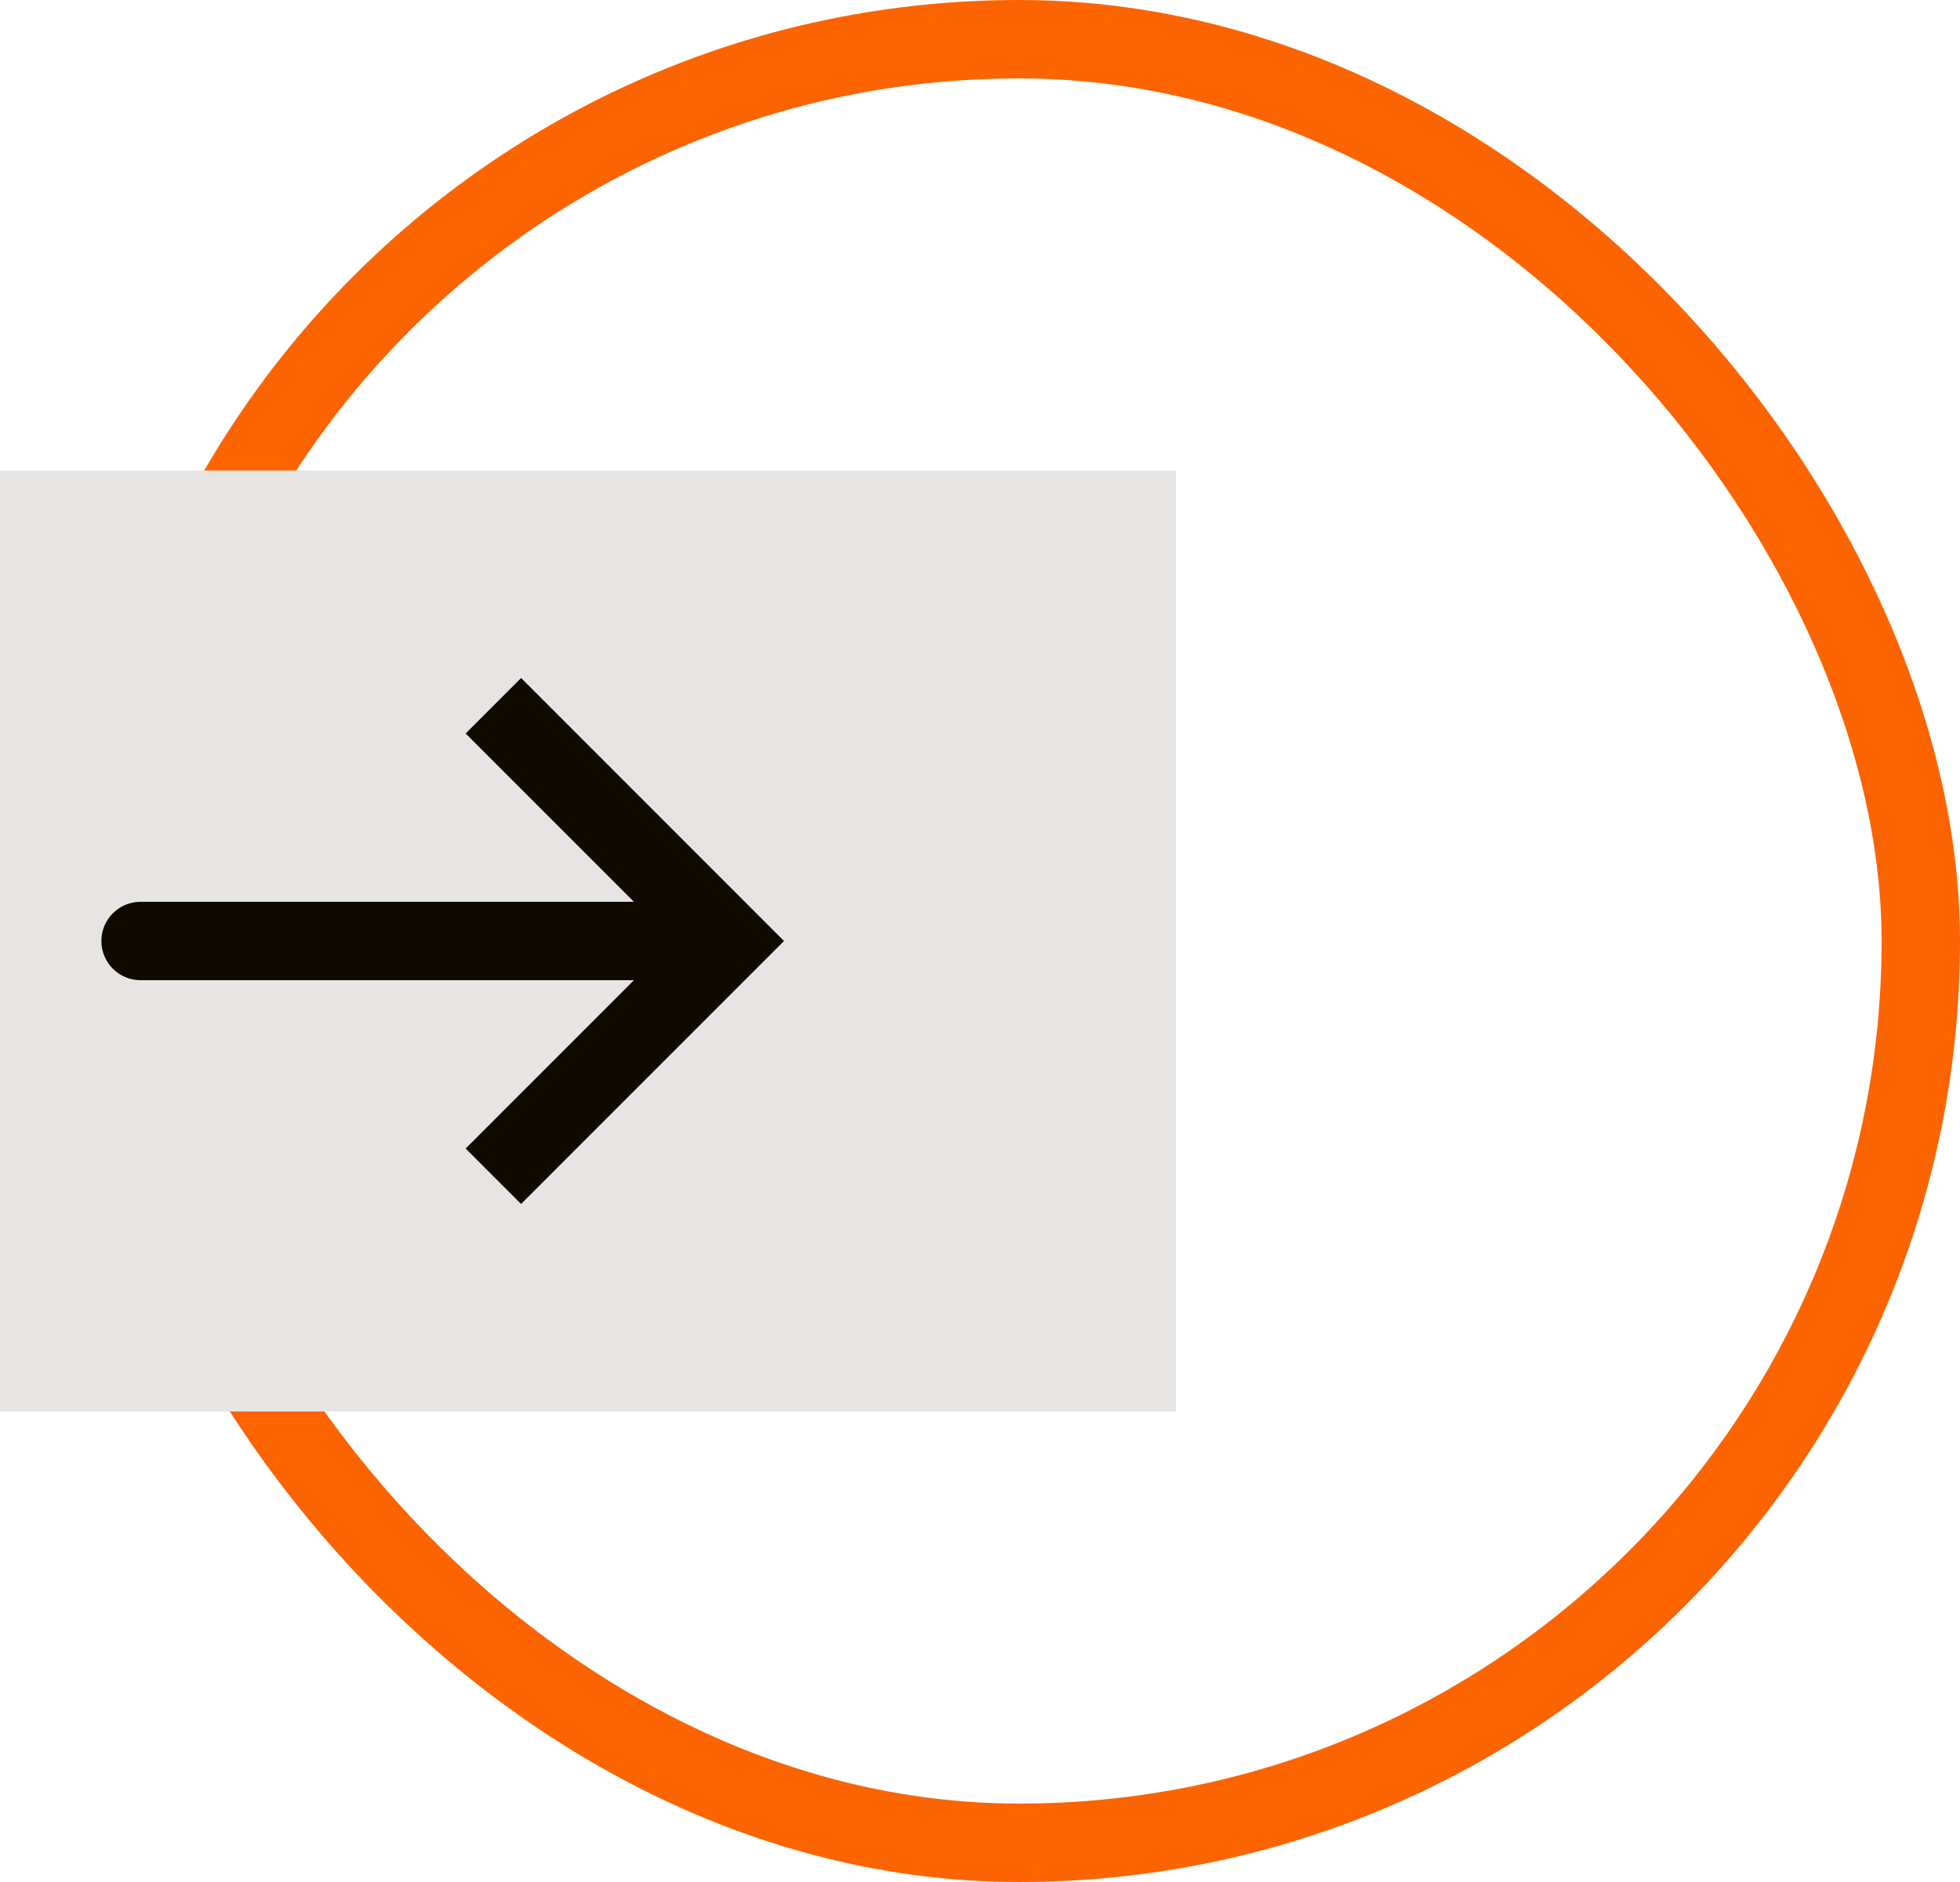
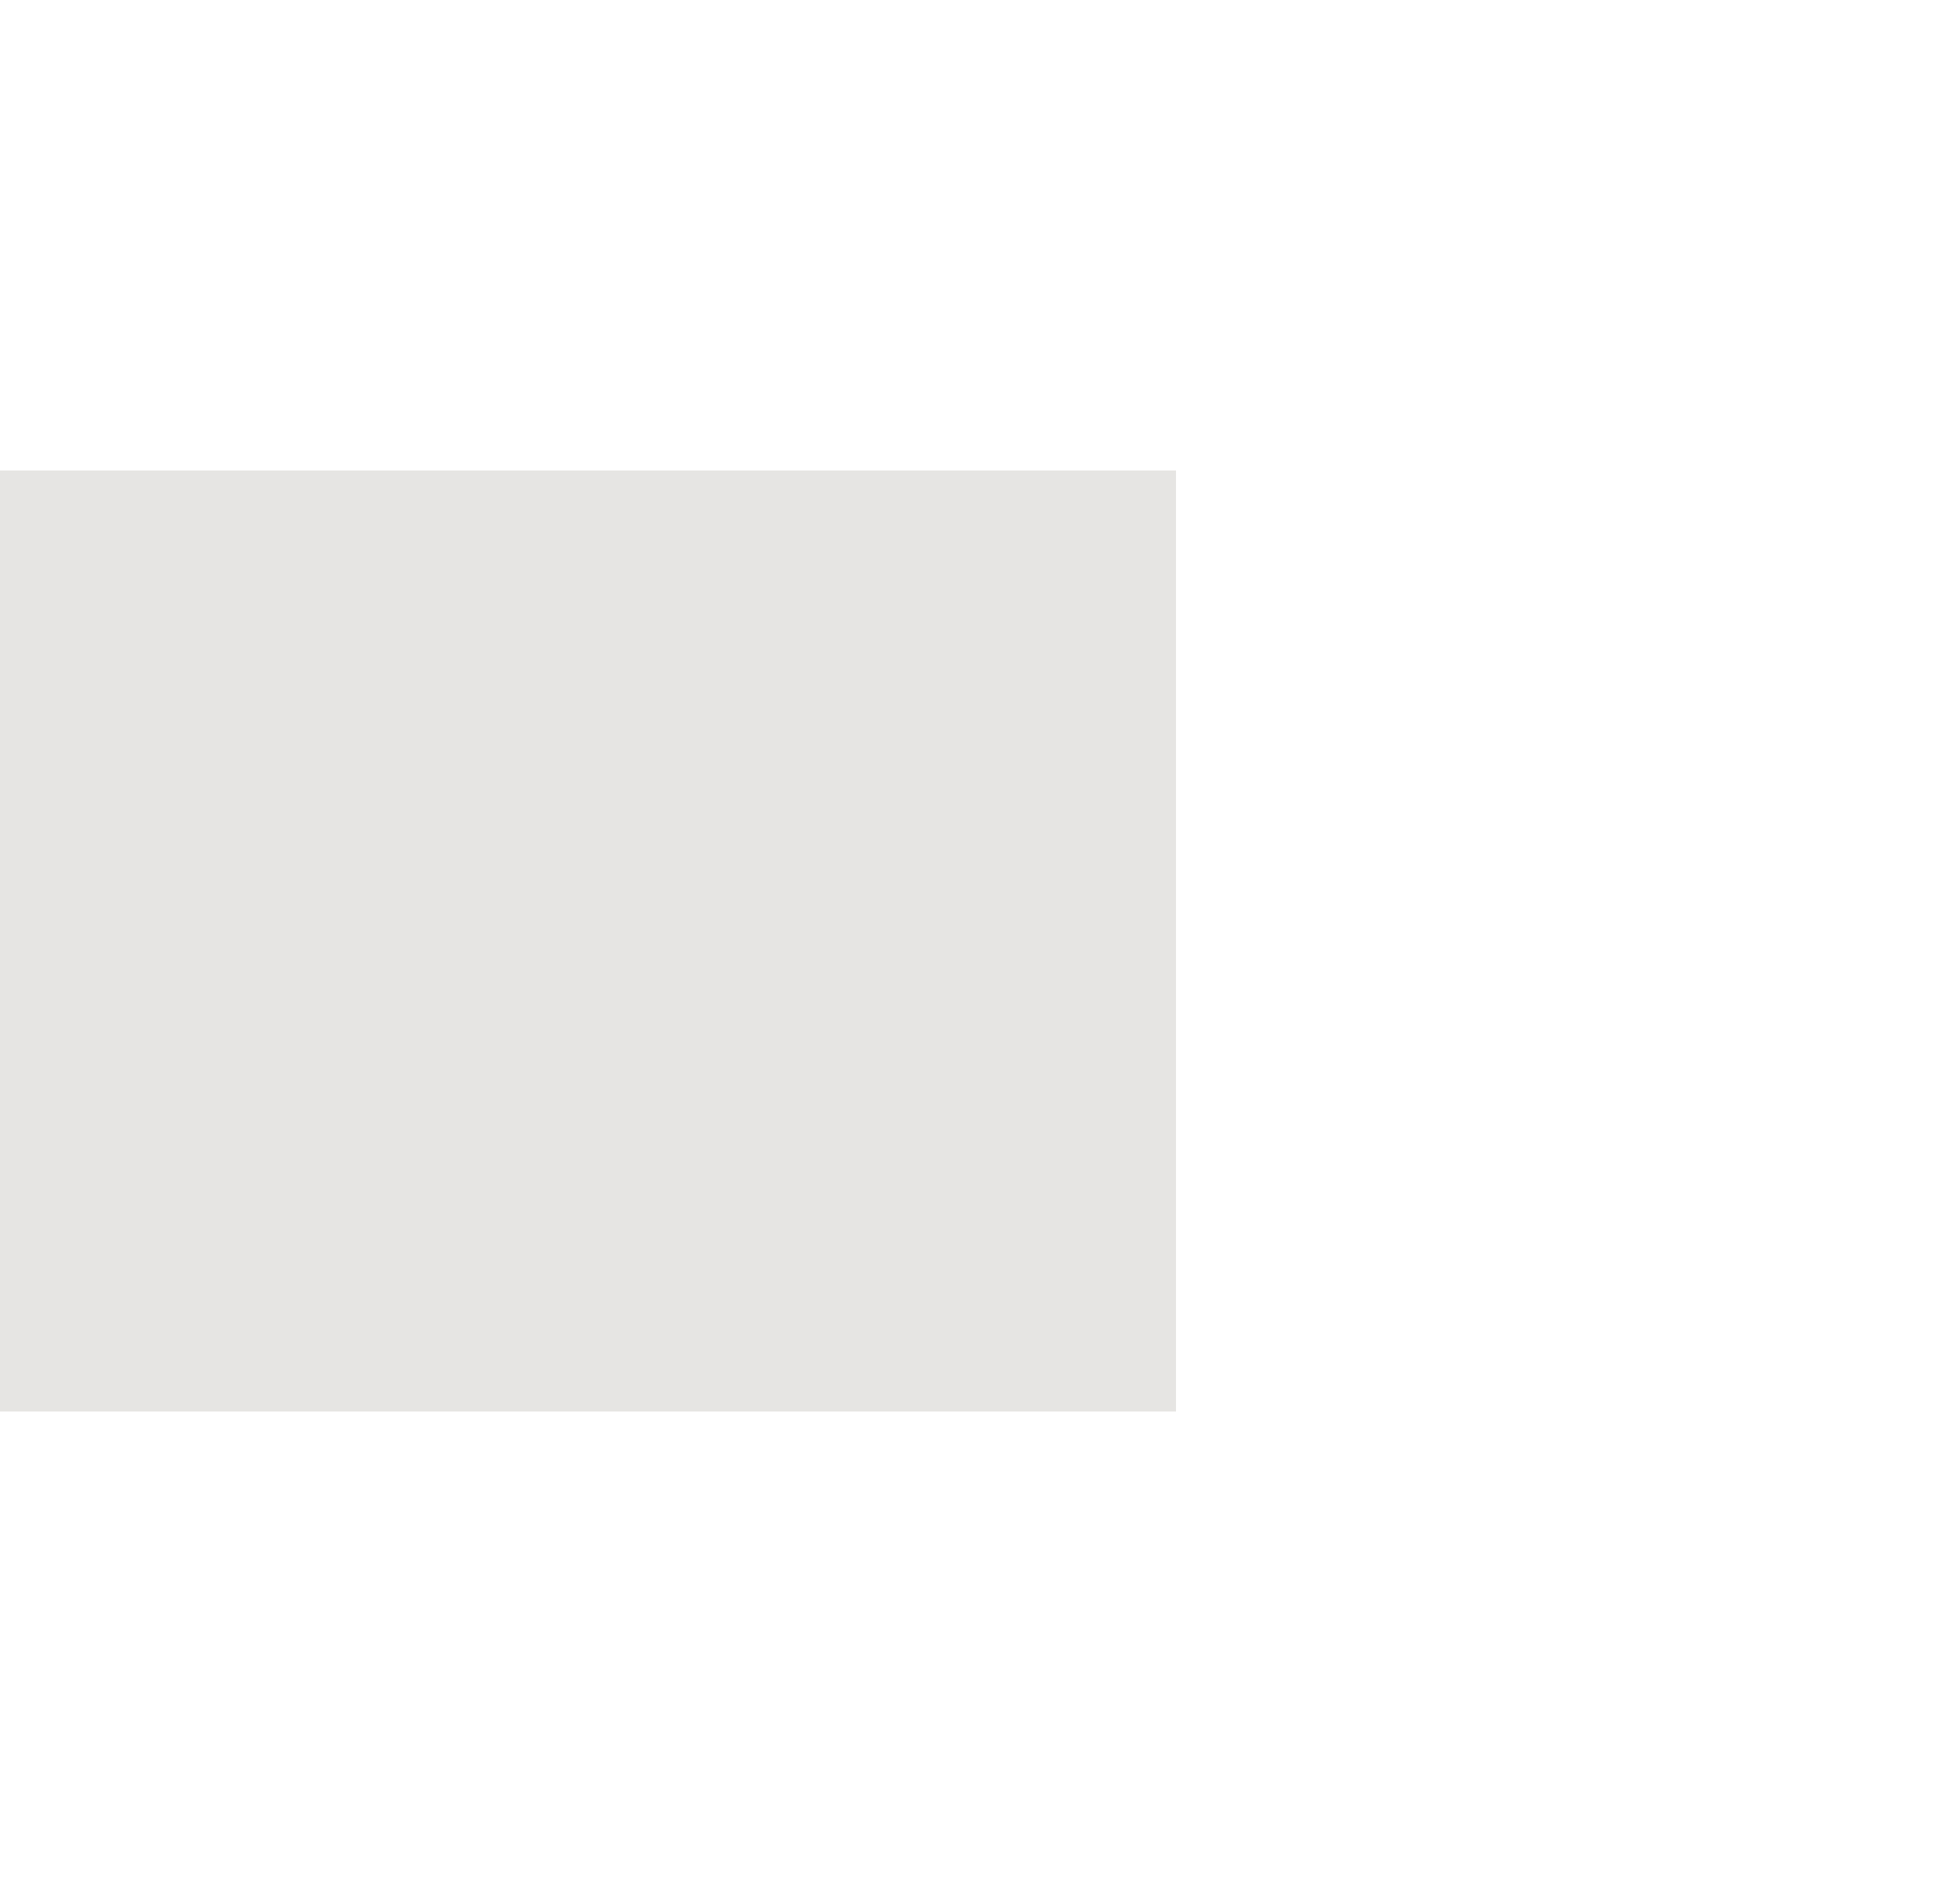
<svg xmlns="http://www.w3.org/2000/svg" width="50" height="48" viewBox="0 0 50 48" fill="none">
-   <rect x="3" y="1" width="46" height="46" rx="23" stroke="#FC6401" stroke-width="2" />
  <rect width="30" height="24" transform="translate(0 12)" fill="#E6E5E3" />
  <g clip-path="url(#clip0_324_30855)">
-     <path d="M18.586 24L19.293 23.293L20 24L19.293 24.707L18.586 24ZM3.586 25C3.321 25 3.066 24.895 2.879 24.707C2.691 24.52 2.586 24.265 2.586 24C2.586 23.735 2.691 23.48 2.879 23.293C3.066 23.105 3.321 23 3.586 23L3.586 25ZM13.293 17.293L19.293 23.293L17.879 24.707L11.879 18.707L13.293 17.293ZM19.293 24.707L13.293 30.707L11.879 29.293L17.879 23.293L19.293 24.707ZM18.586 25L3.586 25L3.586 23L18.586 23L18.586 25Z" fill="#0F0900" />
-   </g>
+     </g>
  <defs>
    <clipPath id="clip0_324_30855">
      <rect width="24" height="30" fill="white" transform="translate(30 12) rotate(90)" />
    </clipPath>
  </defs>
</svg>